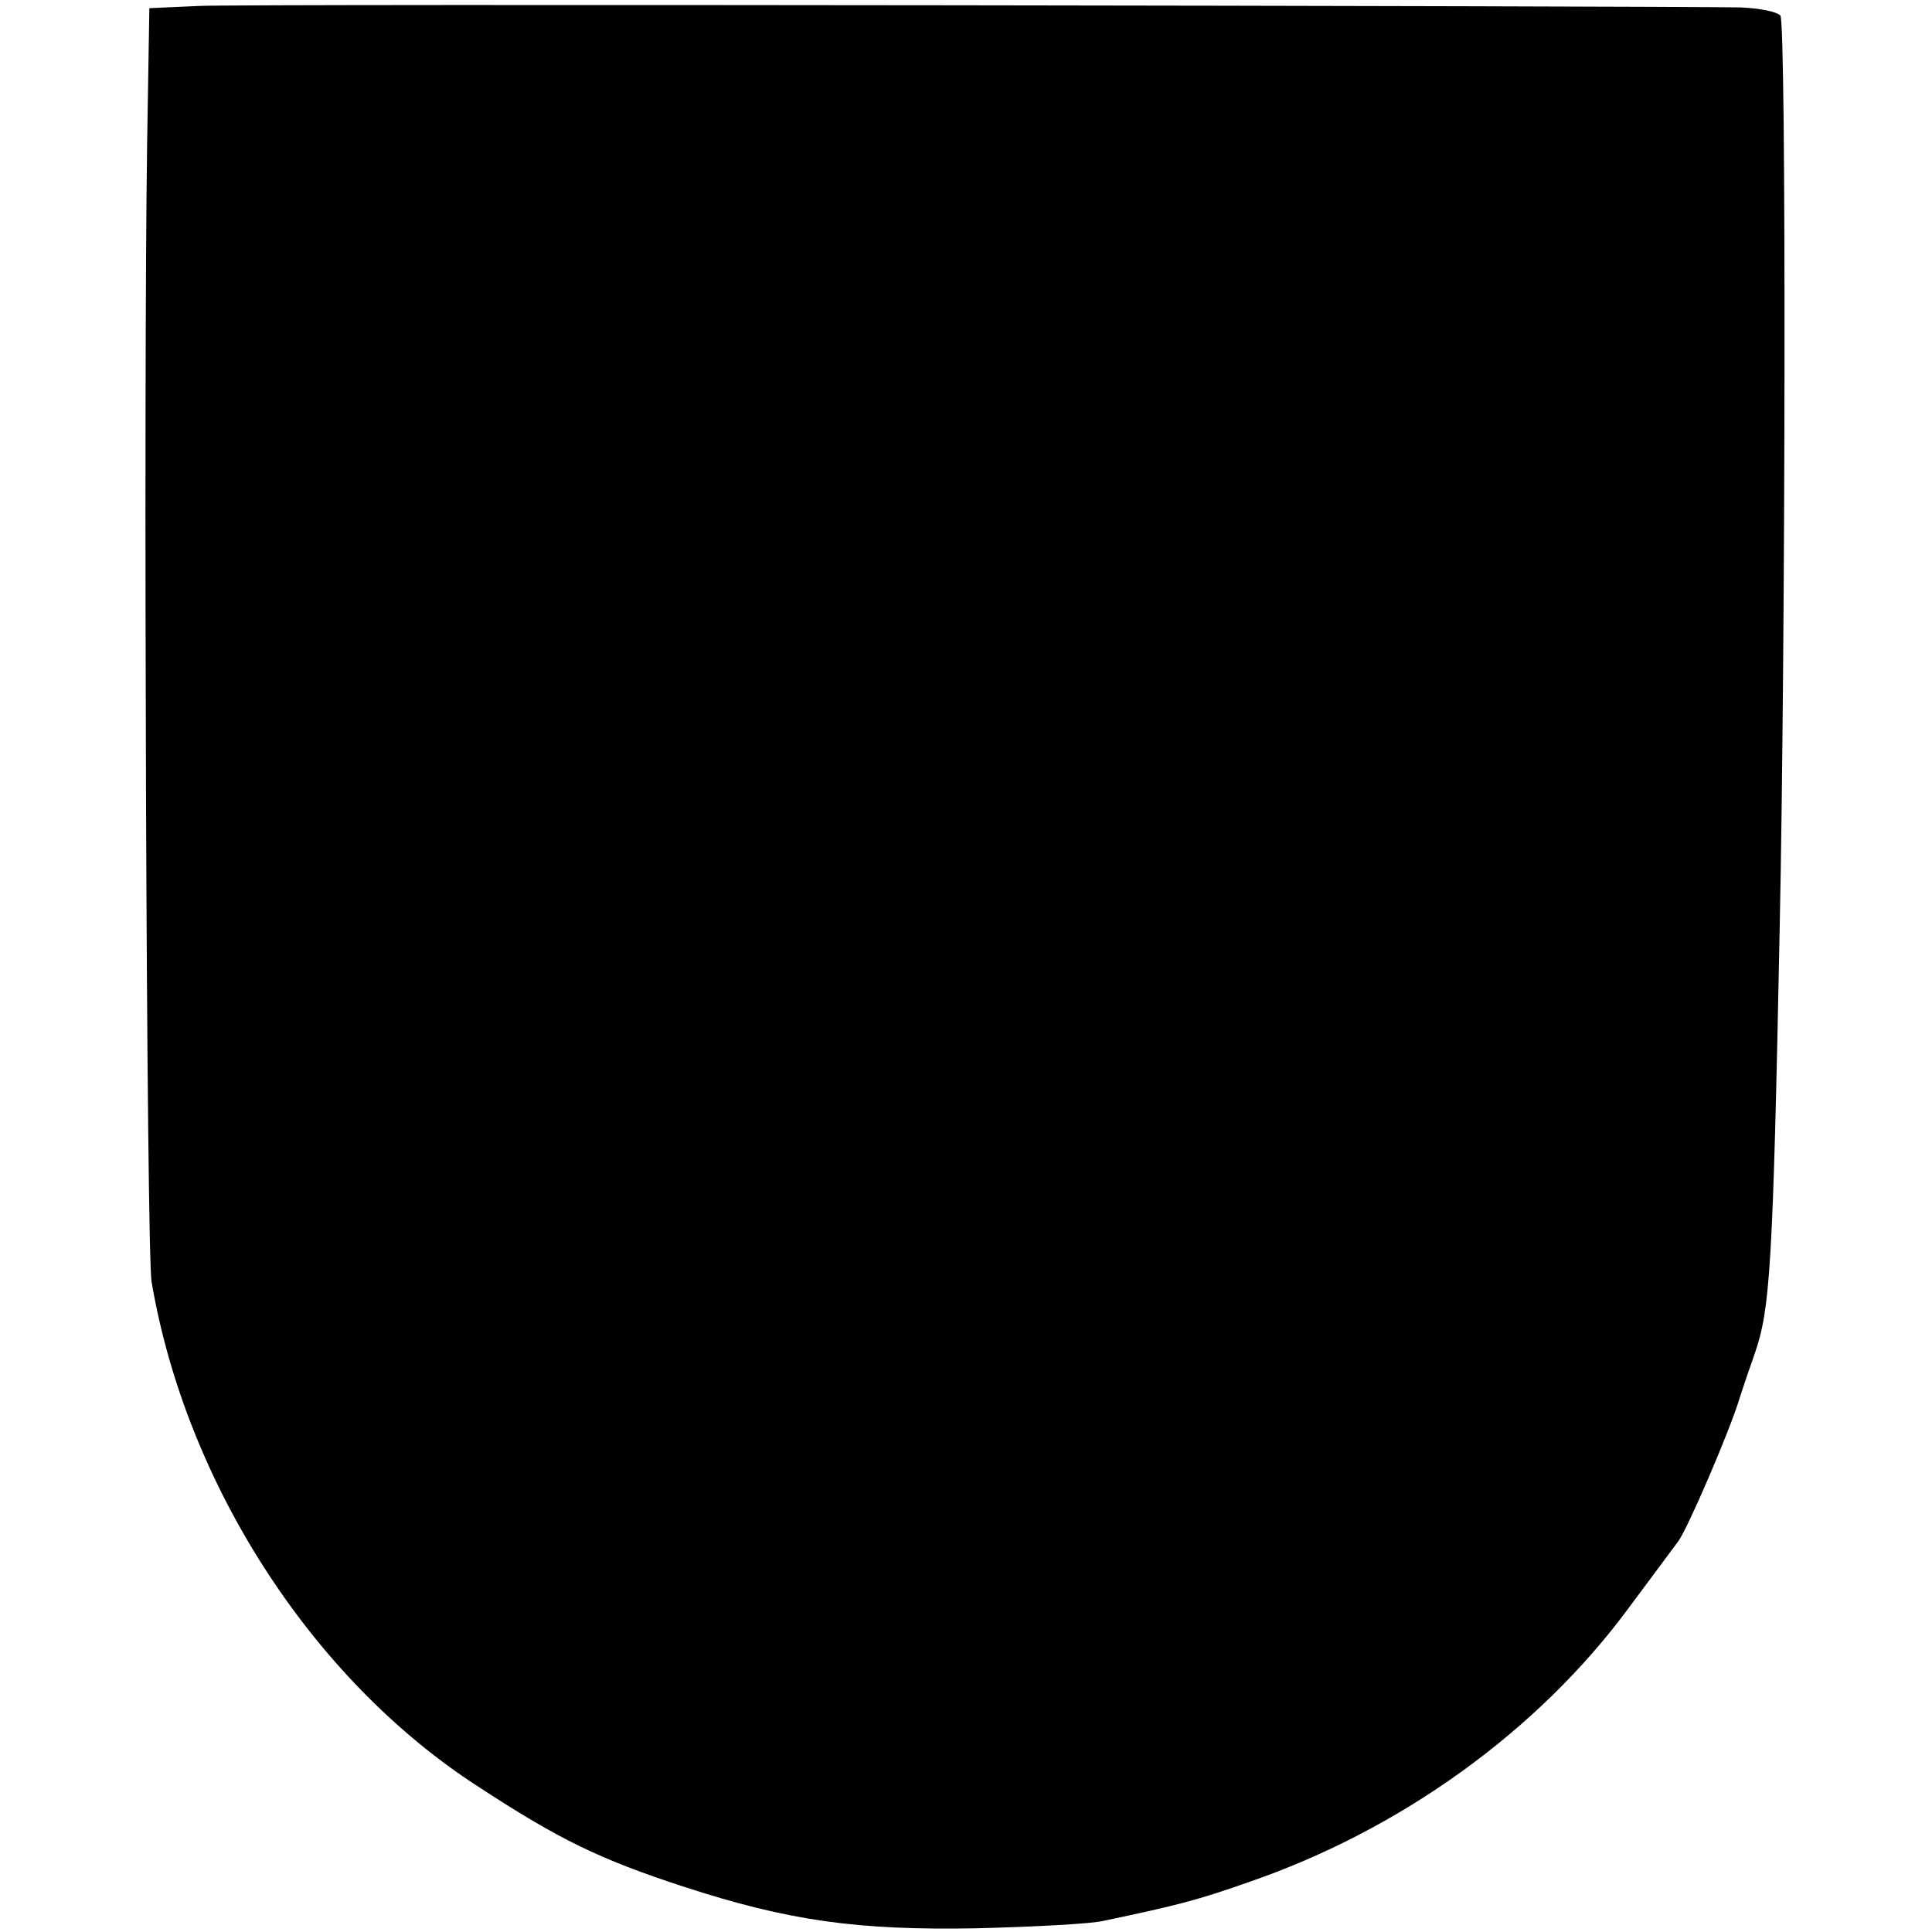
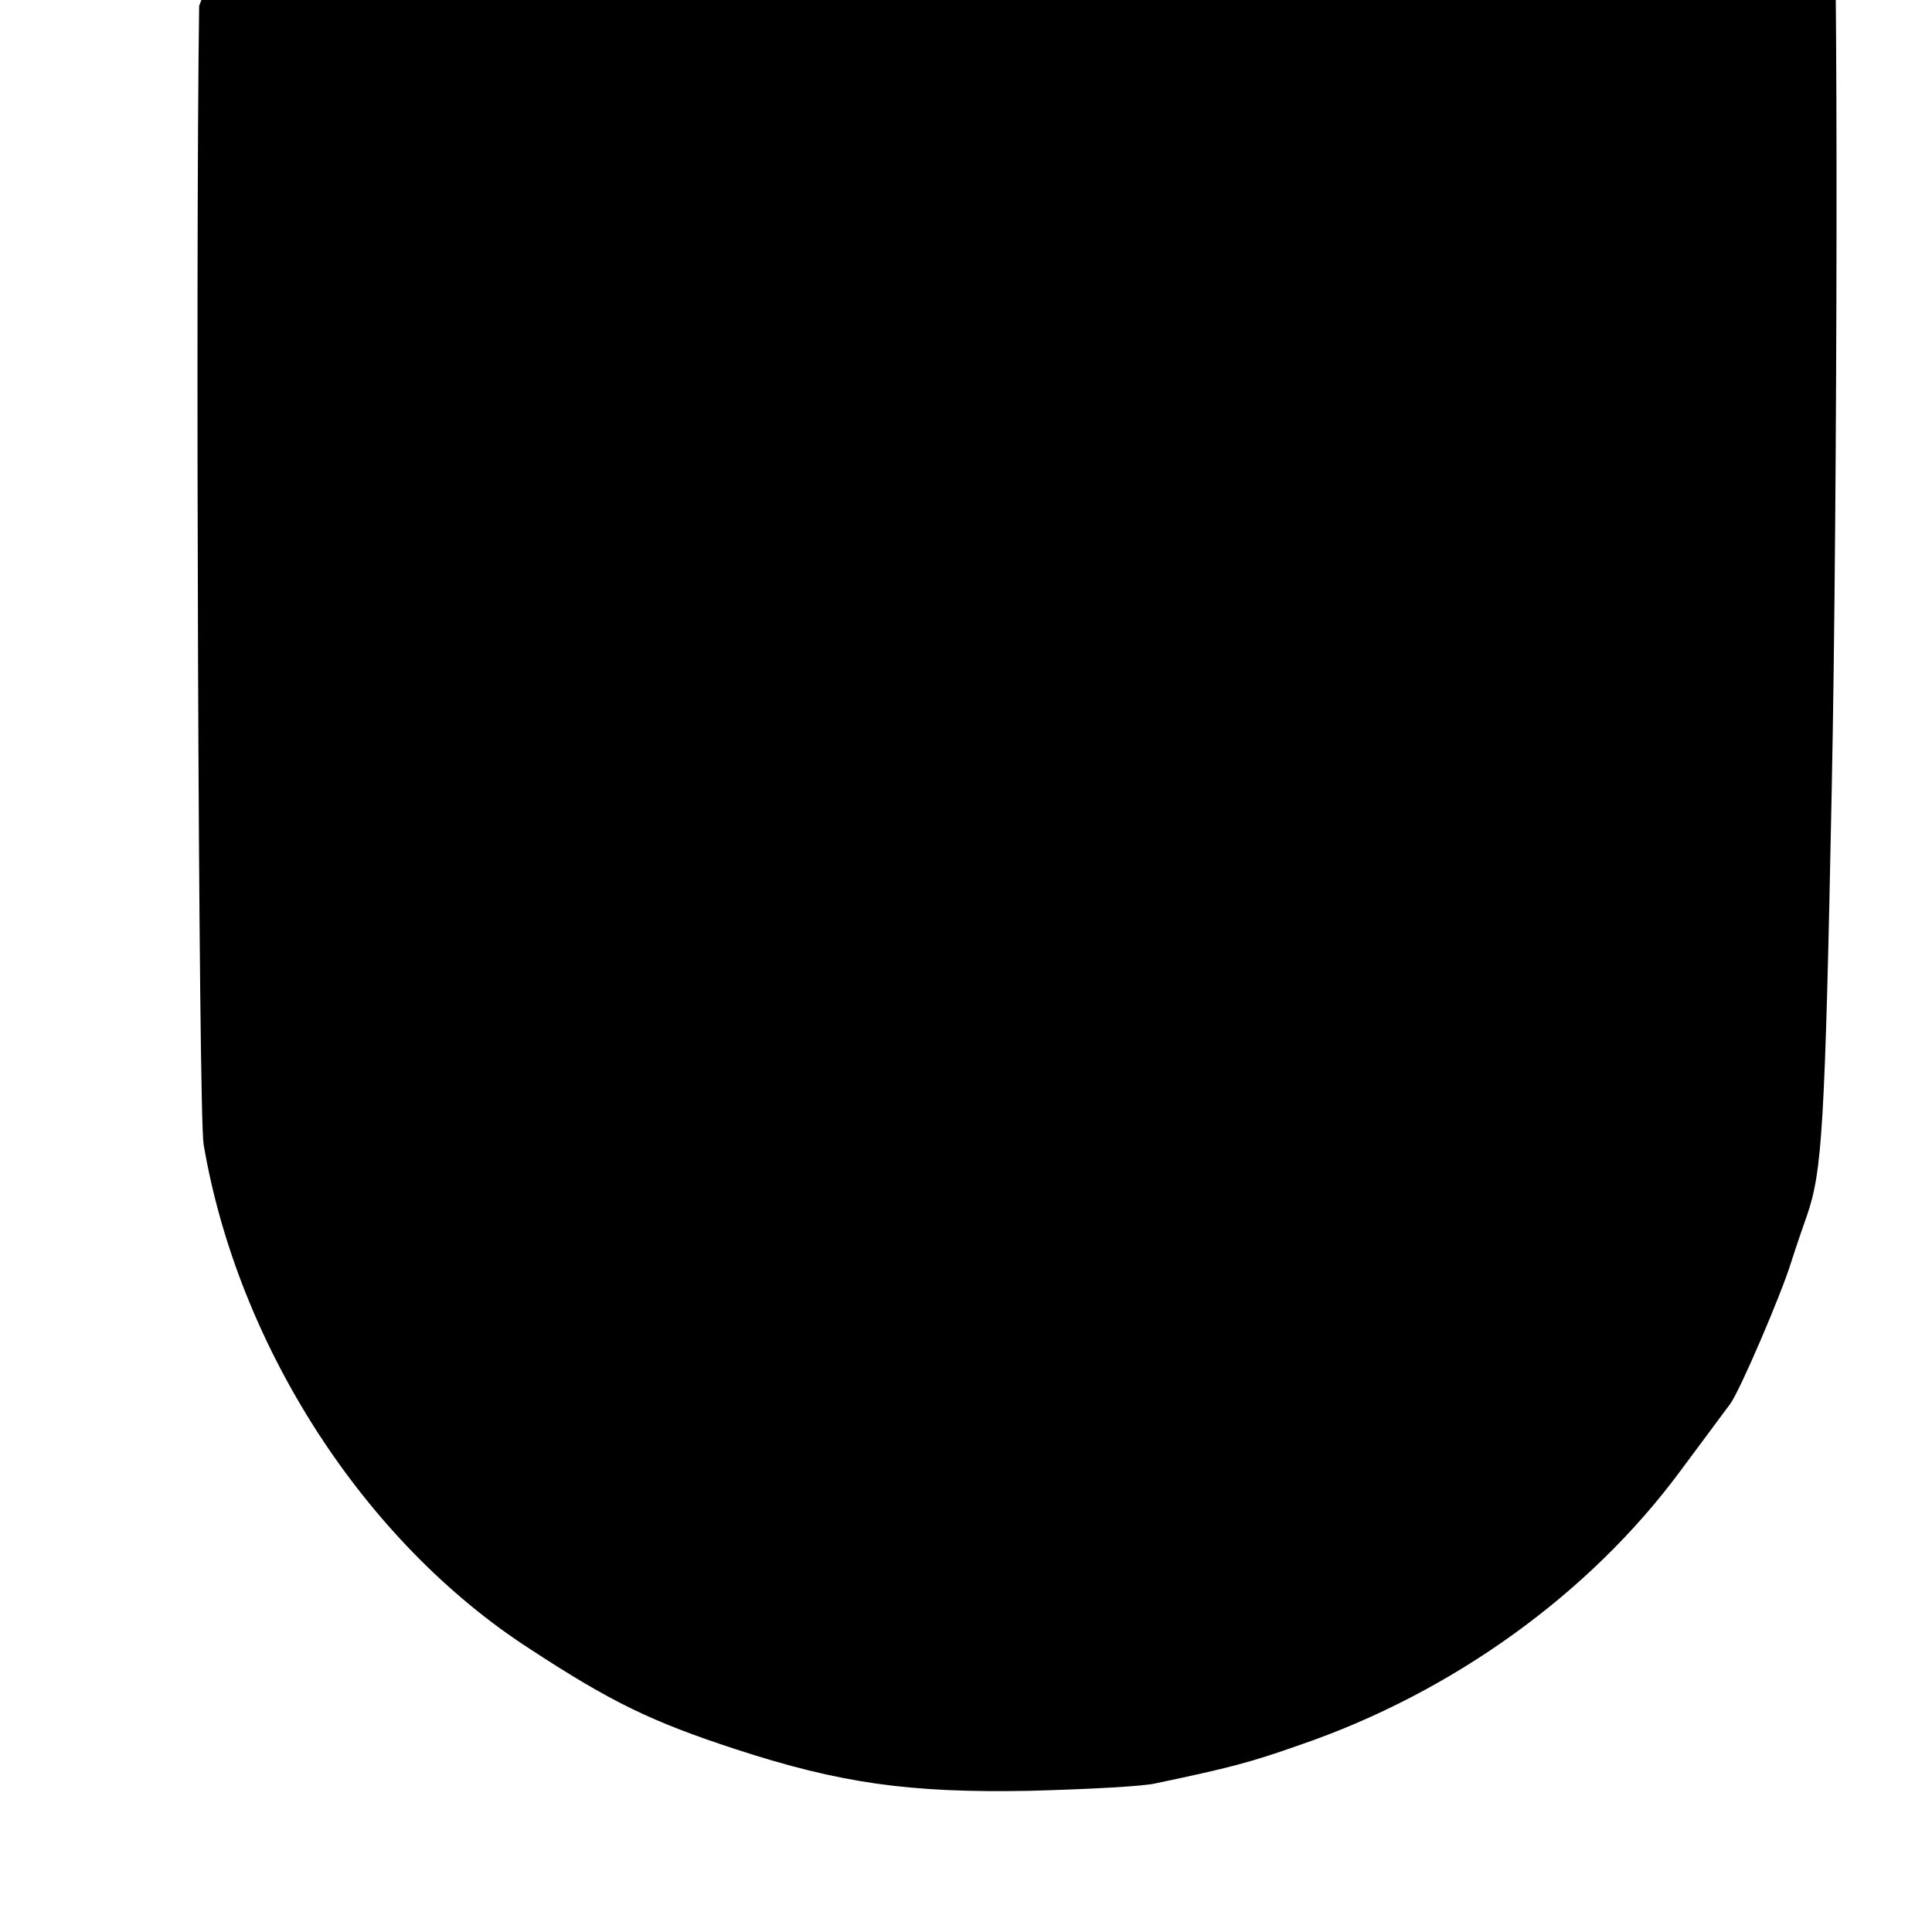
<svg xmlns="http://www.w3.org/2000/svg" version="1.0" width="260pt" height="260pt" viewBox="0 0 260 260" preserveAspectRatio="xMidYMid meet">
  <g transform="translate(0,260) scale(0.1,-0.1)" fill="#000000" stroke="none">
-     <path d="M268 2592 l-67 -3 -3 -182 c-5 -336 -1 -1492 6 -1532 46 -271 216 -535 439 -679 110 -72 164 -98 277 -135 141 -46 234 -59 395 -56 77 2 154 6 170 10 100 21 127 28 195 52 204 70 389 203 511 368 33 44 63 85 67 90 13 17 69 148 82 190 7 22 17 51 22 65 20 59 24 115 33 570 8 387 9 1216 1 1229 -4 5 -28 10 -54 11 -122 2 -2015 5 -2074 2z" />
+     <path d="M268 2592 c-5 -336 -1 -1492 6 -1532 46 -271 216 -535 439 -679 110 -72 164 -98 277 -135 141 -46 234 -59 395 -56 77 2 154 6 170 10 100 21 127 28 195 52 204 70 389 203 511 368 33 44 63 85 67 90 13 17 69 148 82 190 7 22 17 51 22 65 20 59 24 115 33 570 8 387 9 1216 1 1229 -4 5 -28 10 -54 11 -122 2 -2015 5 -2074 2z" />
  </g>
</svg>